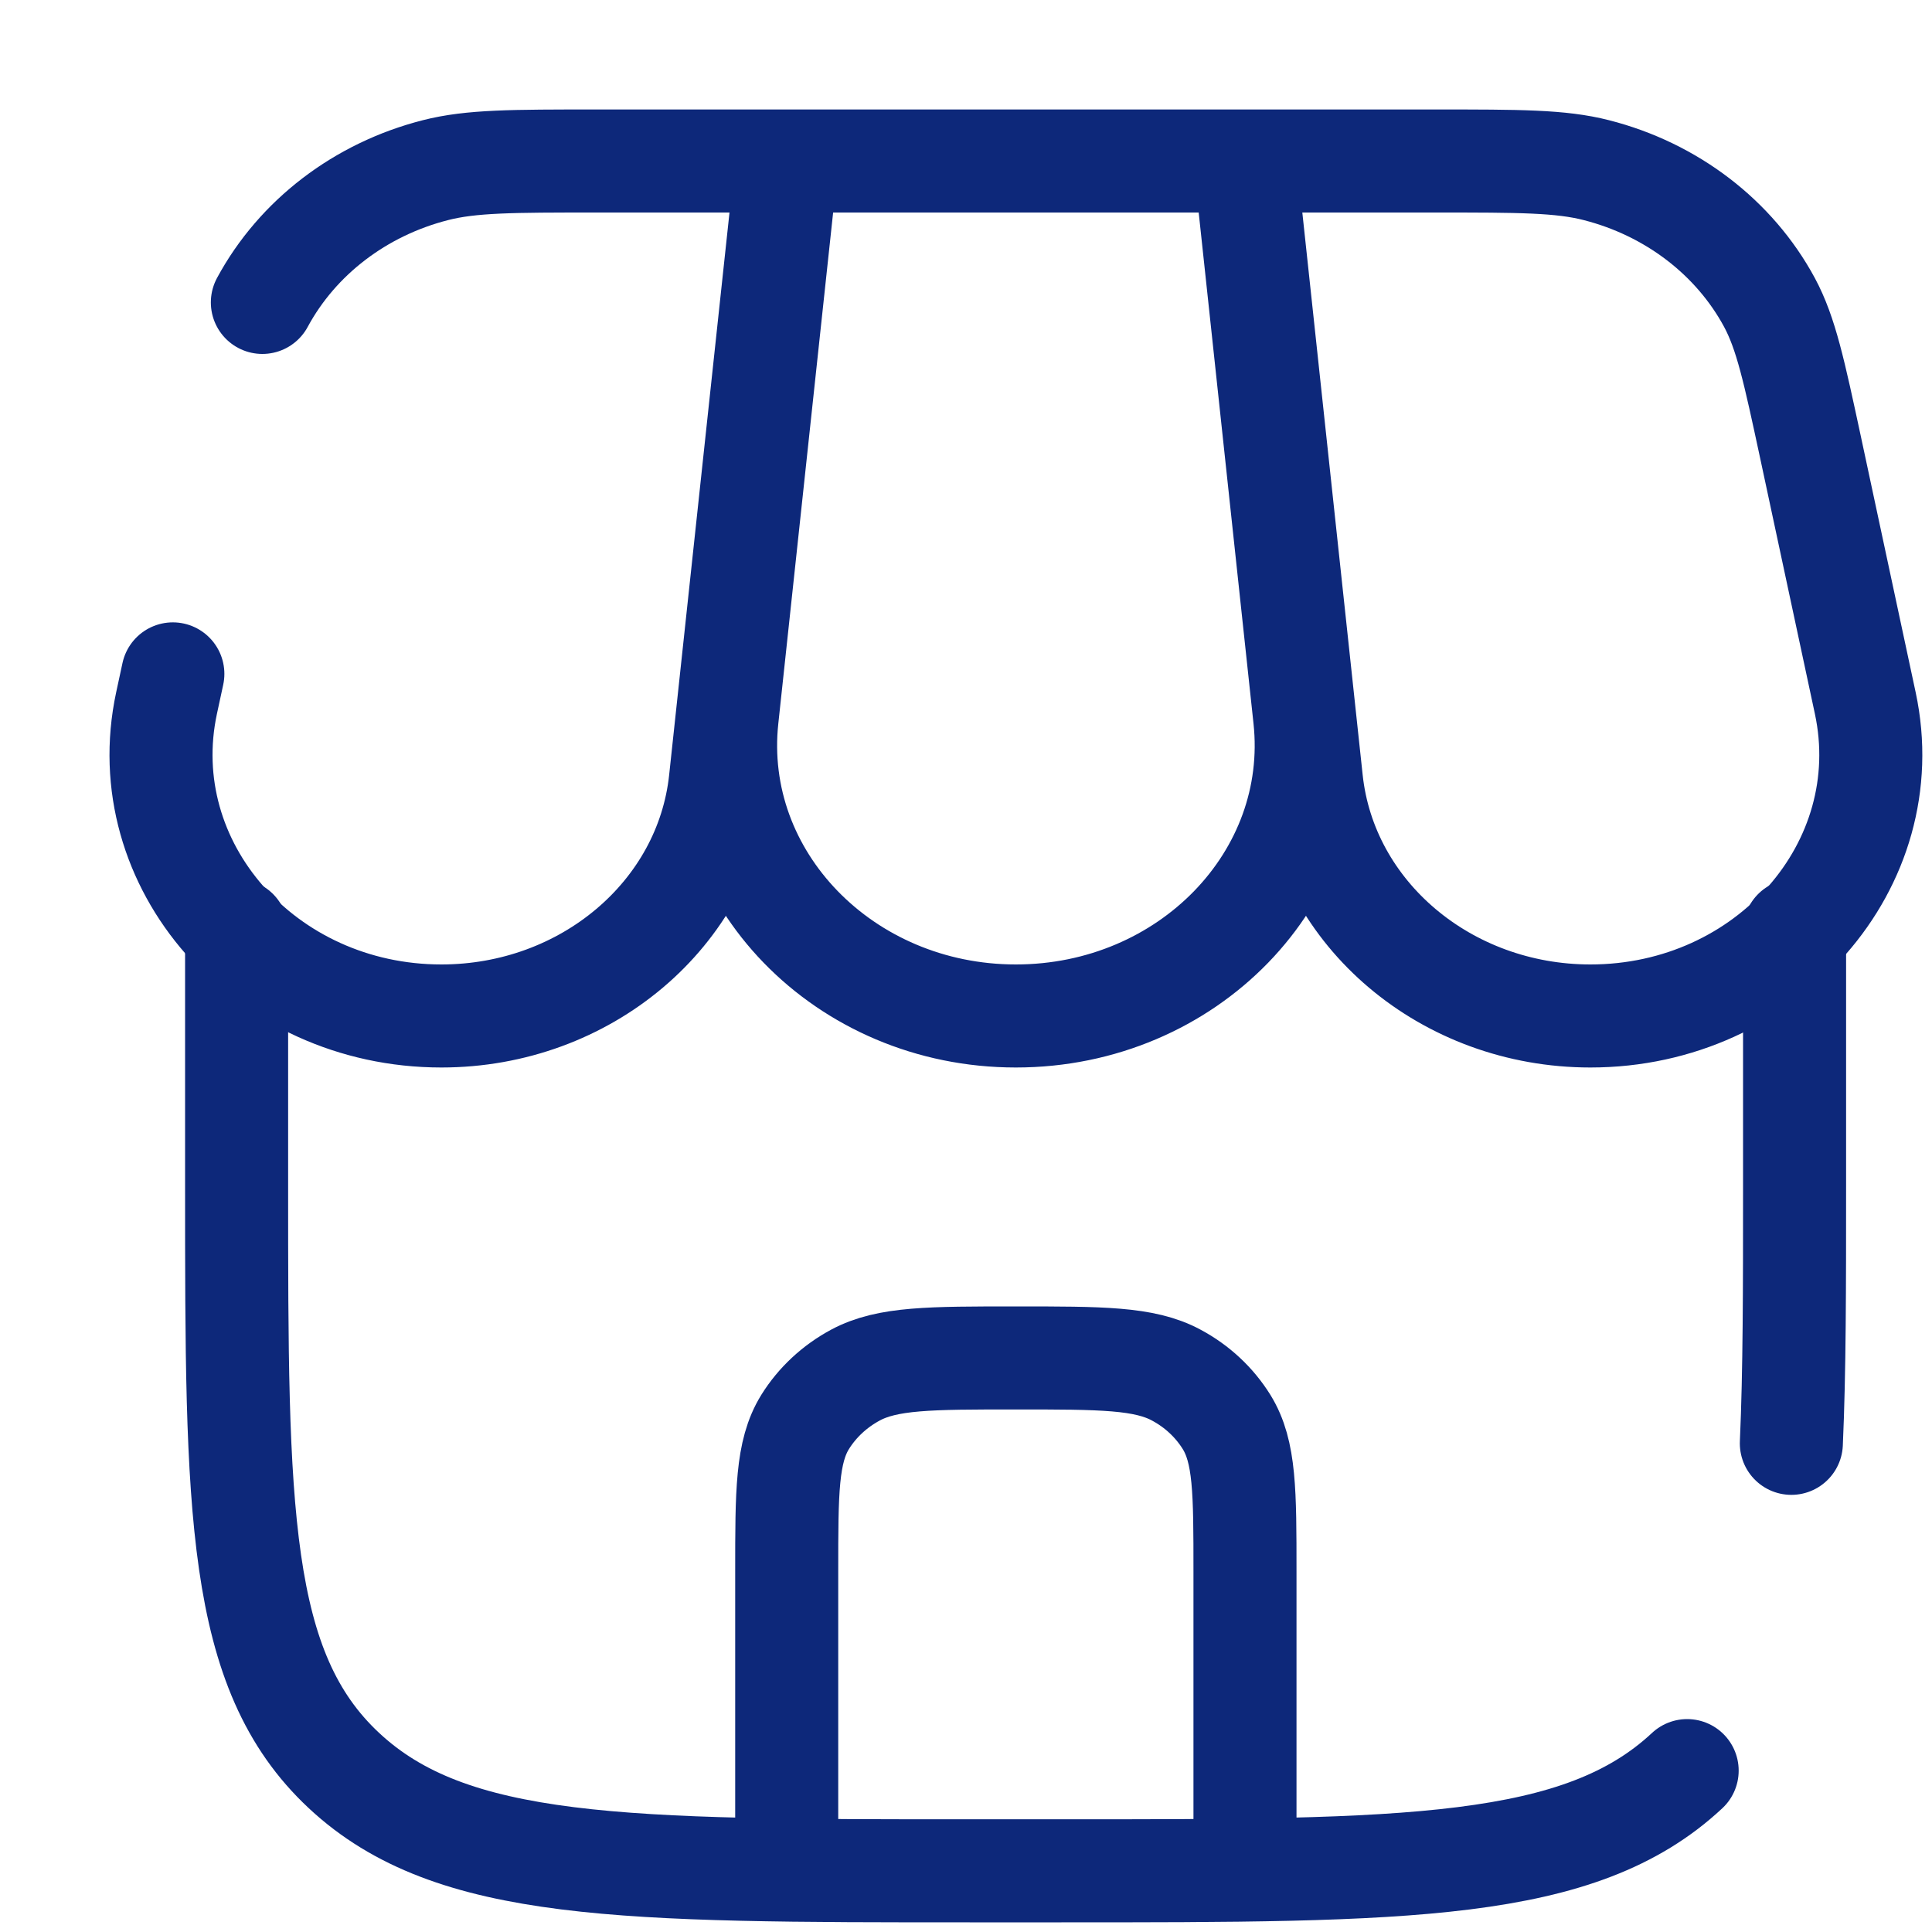
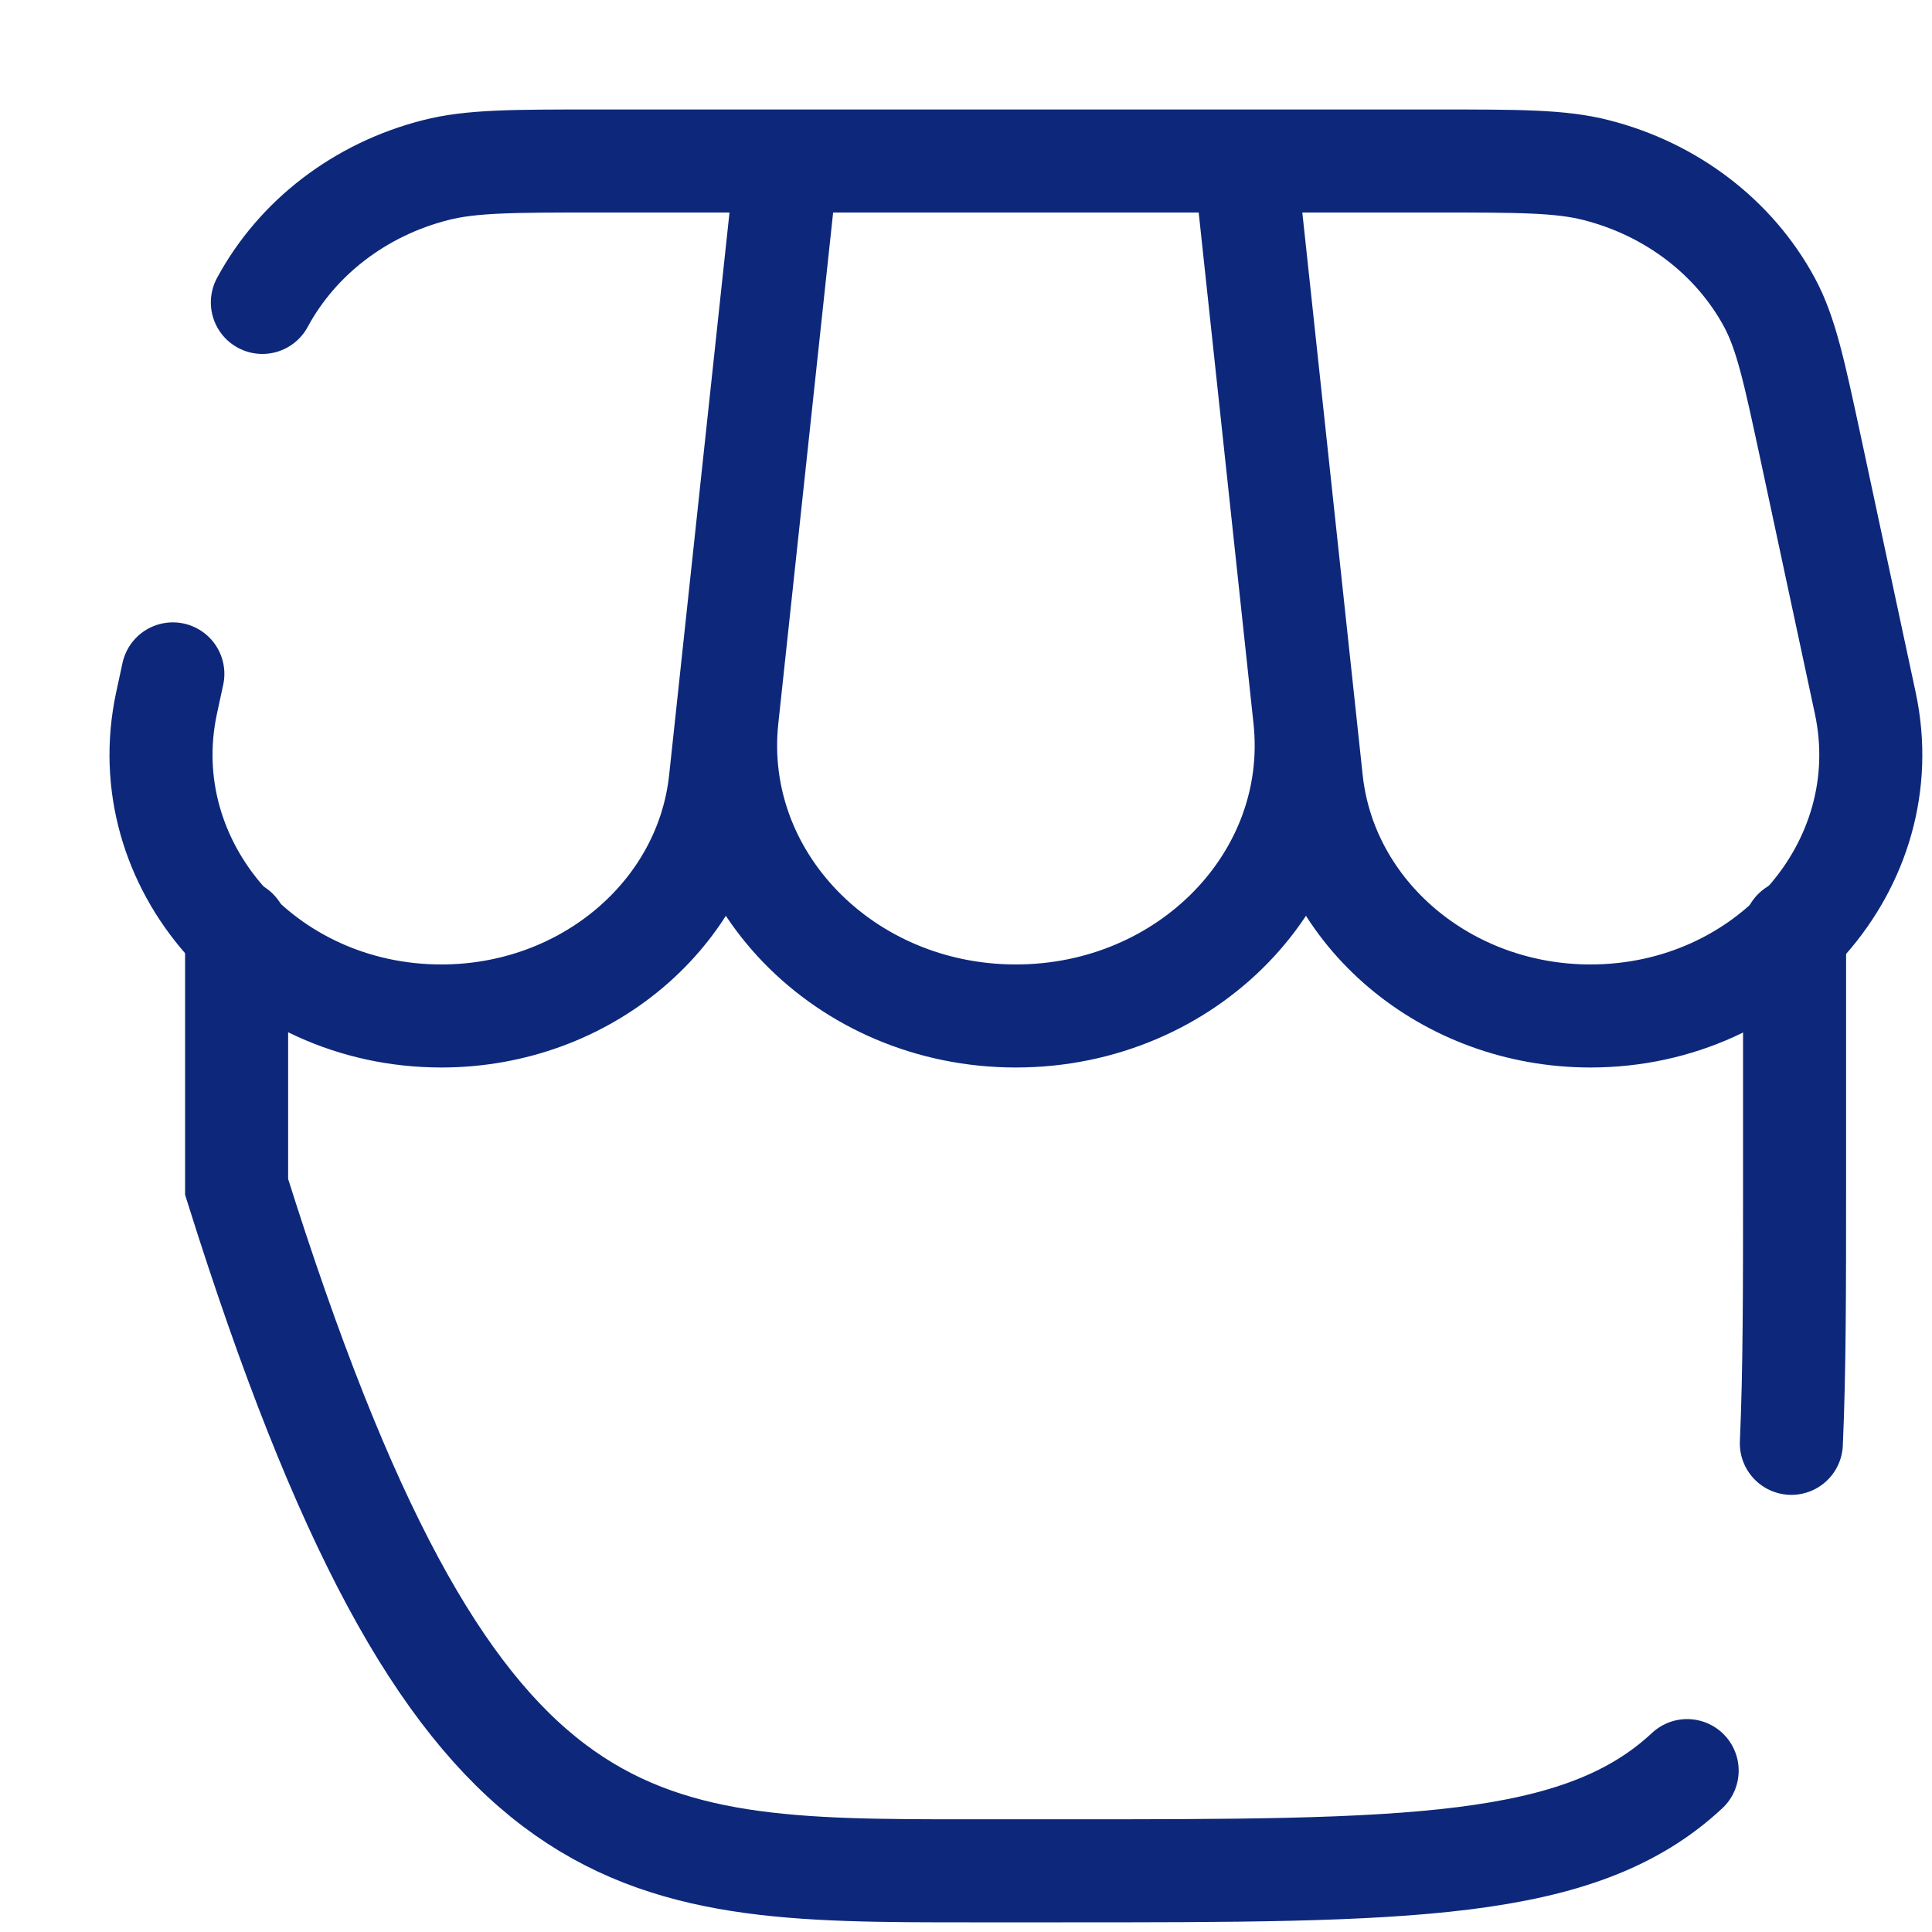
<svg xmlns="http://www.w3.org/2000/svg" width="15" height="15" viewBox="0 0 15 15" fill="none">
  <g id="Group 47793">
-     <path id="Vector" d="M1.837 7.224V9.215C1.837 11.718 1.837 12.97 2.671 13.747C3.504 14.525 4.846 14.525 7.529 14.525H8.241C10.924 14.525 12.266 14.525 13.099 13.747M13.933 7.224V9.215C13.933 9.991 13.933 10.647 13.908 11.206" stroke="#0D287A" stroke-width="0.8" stroke-linecap="round" />
+     <path id="Vector" d="M1.837 7.224V9.215C3.504 14.525 4.846 14.525 7.529 14.525H8.241C10.924 14.525 12.266 14.525 13.099 13.747M13.933 7.224V9.215C13.933 9.991 13.933 10.647 13.908 11.206" stroke="#0D287A" stroke-width="0.8" stroke-linecap="round" />
    <path id="Vector_2" d="M6.109 1.25H9.666M6.109 1.25L5.645 5.576C5.512 6.814 6.554 7.888 7.887 7.888C9.221 7.888 10.263 6.814 10.13 5.576L9.666 1.25M6.109 1.25H4.627C3.981 1.25 3.658 1.25 3.381 1.321C2.797 1.47 2.309 1.844 2.037 2.348M6.109 1.25L5.593 6.059C5.482 7.097 4.546 7.888 3.427 7.888C2.054 7.888 1.024 6.715 1.293 5.459L1.342 5.232M9.666 1.25H11.148C11.794 1.25 12.117 1.25 12.394 1.321C12.978 1.47 13.466 1.844 13.738 2.348C13.867 2.588 13.93 2.883 14.057 3.474L14.482 5.459C14.751 6.715 13.721 7.888 12.348 7.888C11.229 7.888 10.293 7.097 10.182 6.059L9.666 1.25Z" stroke="#0D287A" stroke-width="0.8" stroke-linecap="round" />
-     <path id="Vector_3" d="M6.108 14.193V12.202C6.108 11.582 6.108 11.271 6.251 11.04C6.345 10.889 6.48 10.763 6.642 10.676C6.89 10.543 7.222 10.543 7.887 10.543C8.552 10.543 8.885 10.543 9.132 10.676C9.295 10.763 9.429 10.889 9.523 11.04C9.666 11.271 9.666 11.582 9.666 12.202V14.193" stroke="#0D287A" stroke-width="0.8" stroke-linecap="round" />
  </g>
</svg>